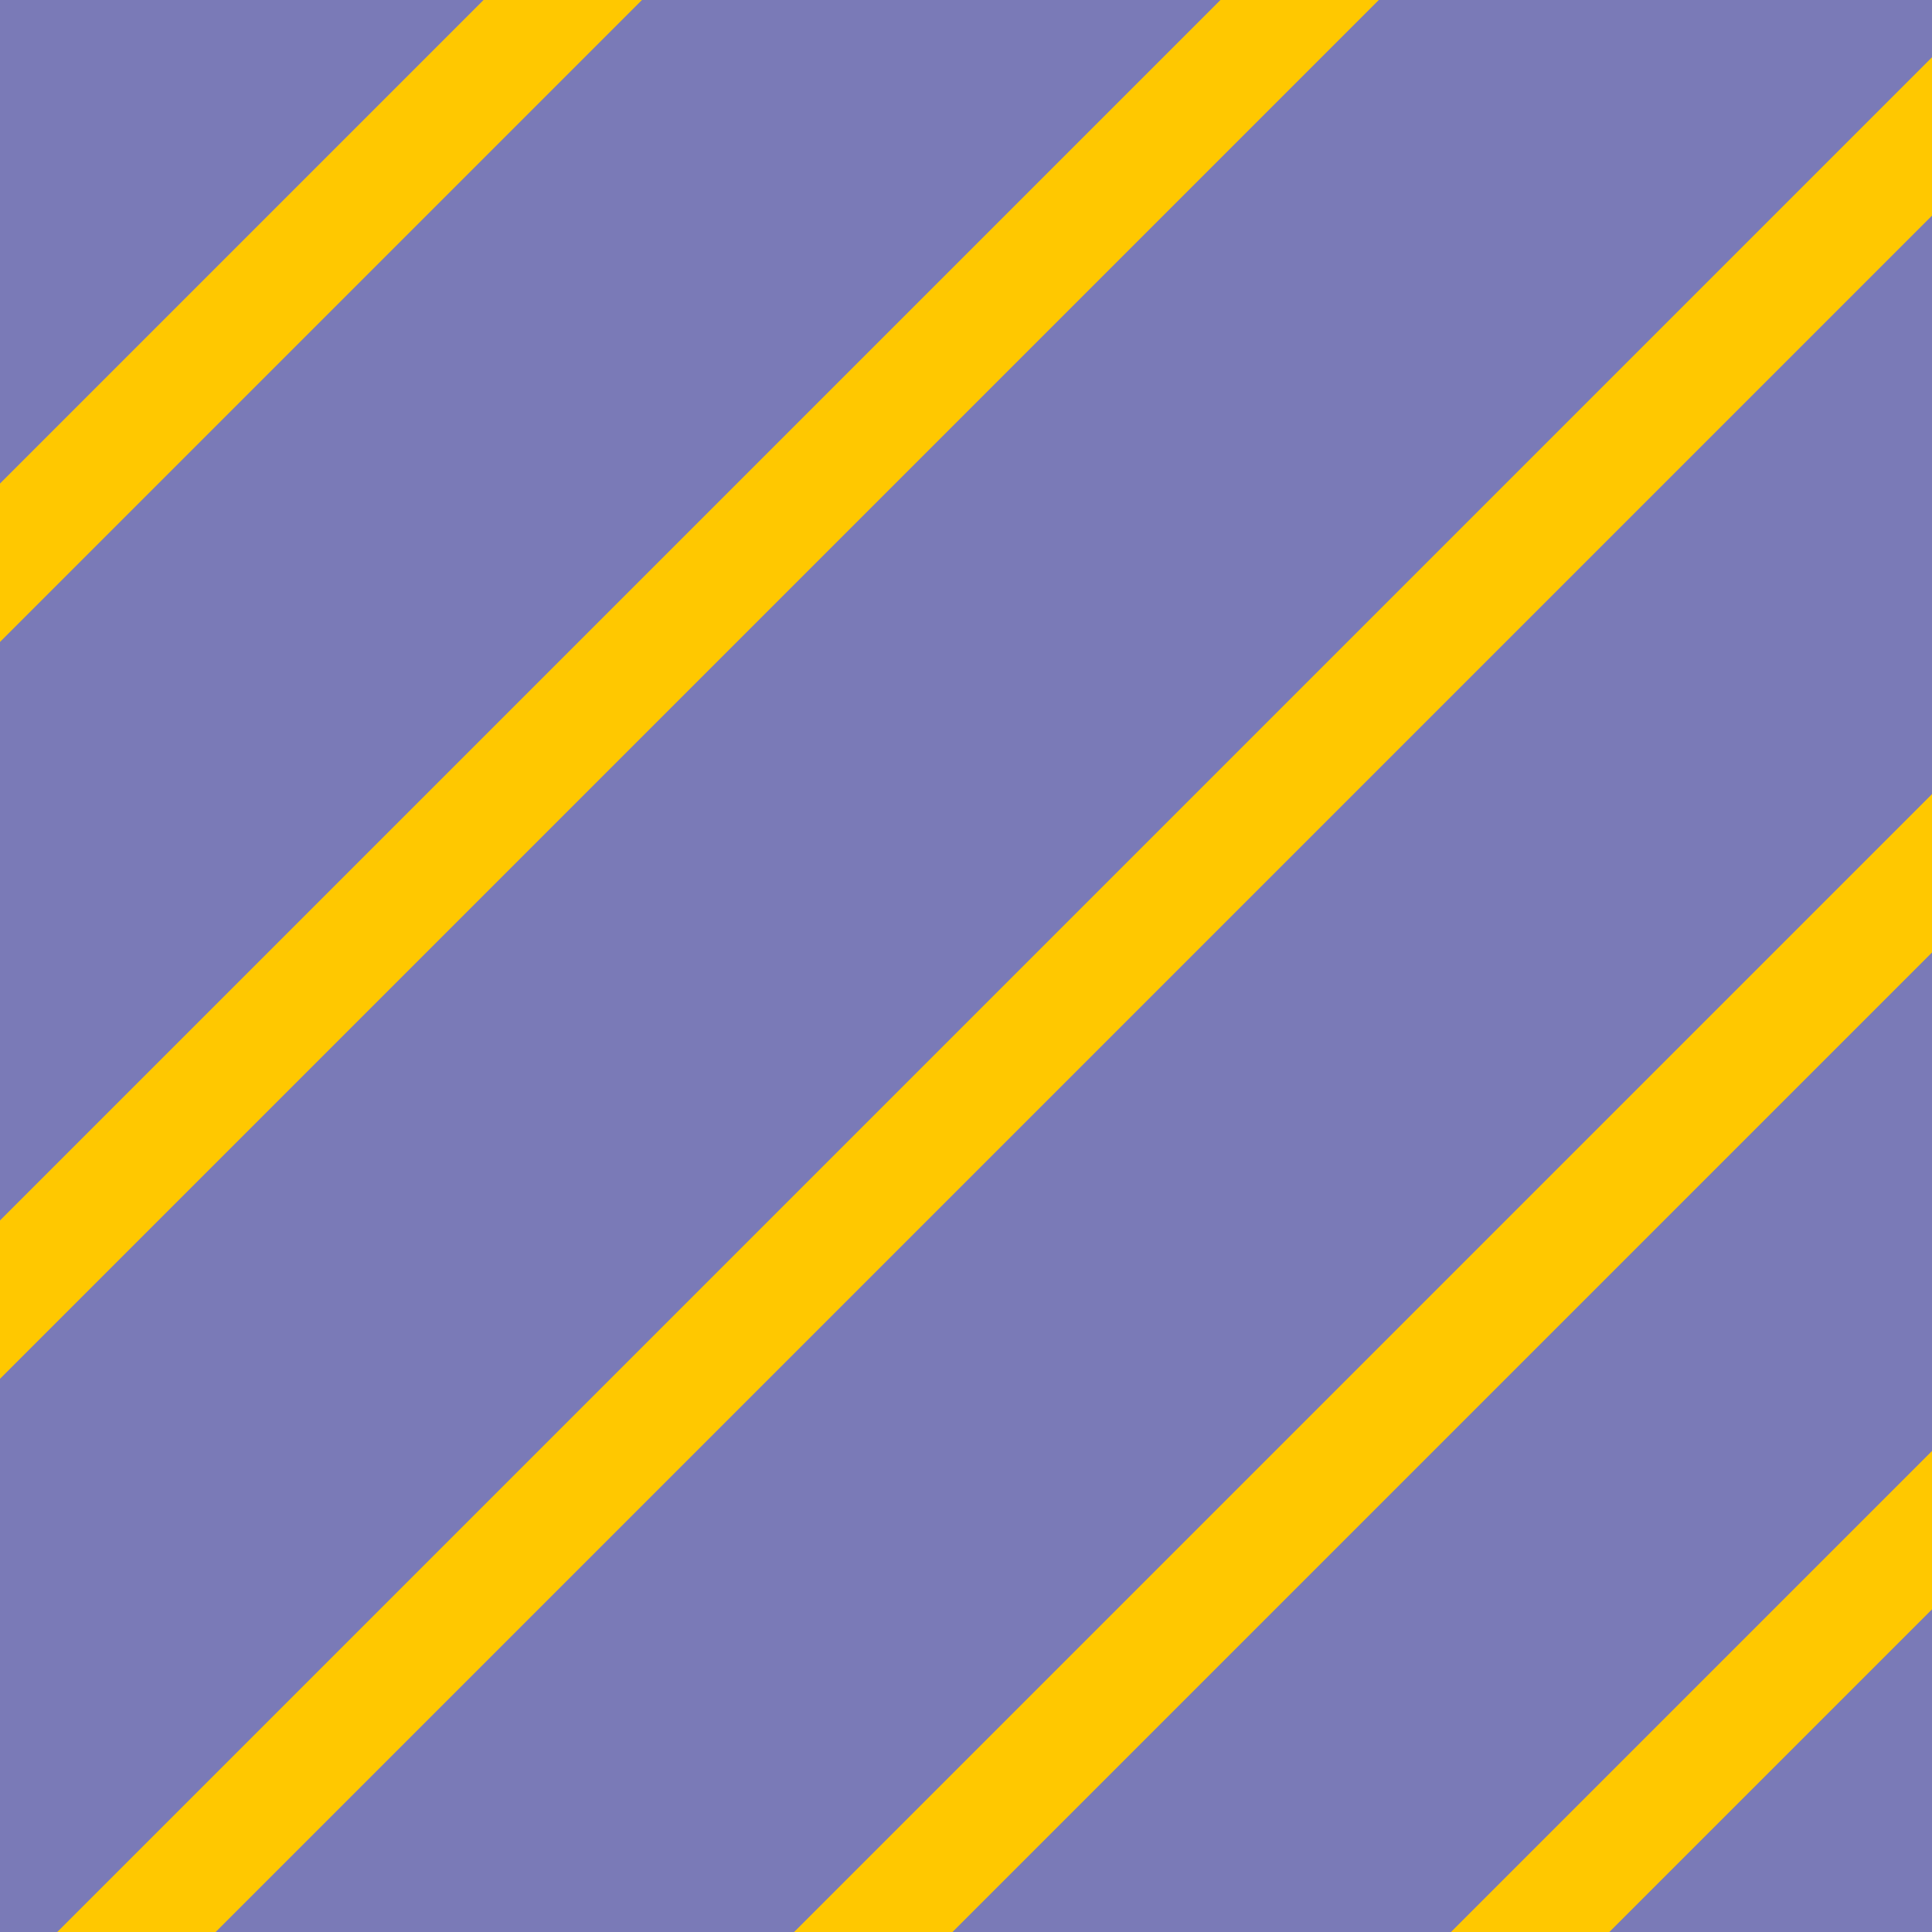
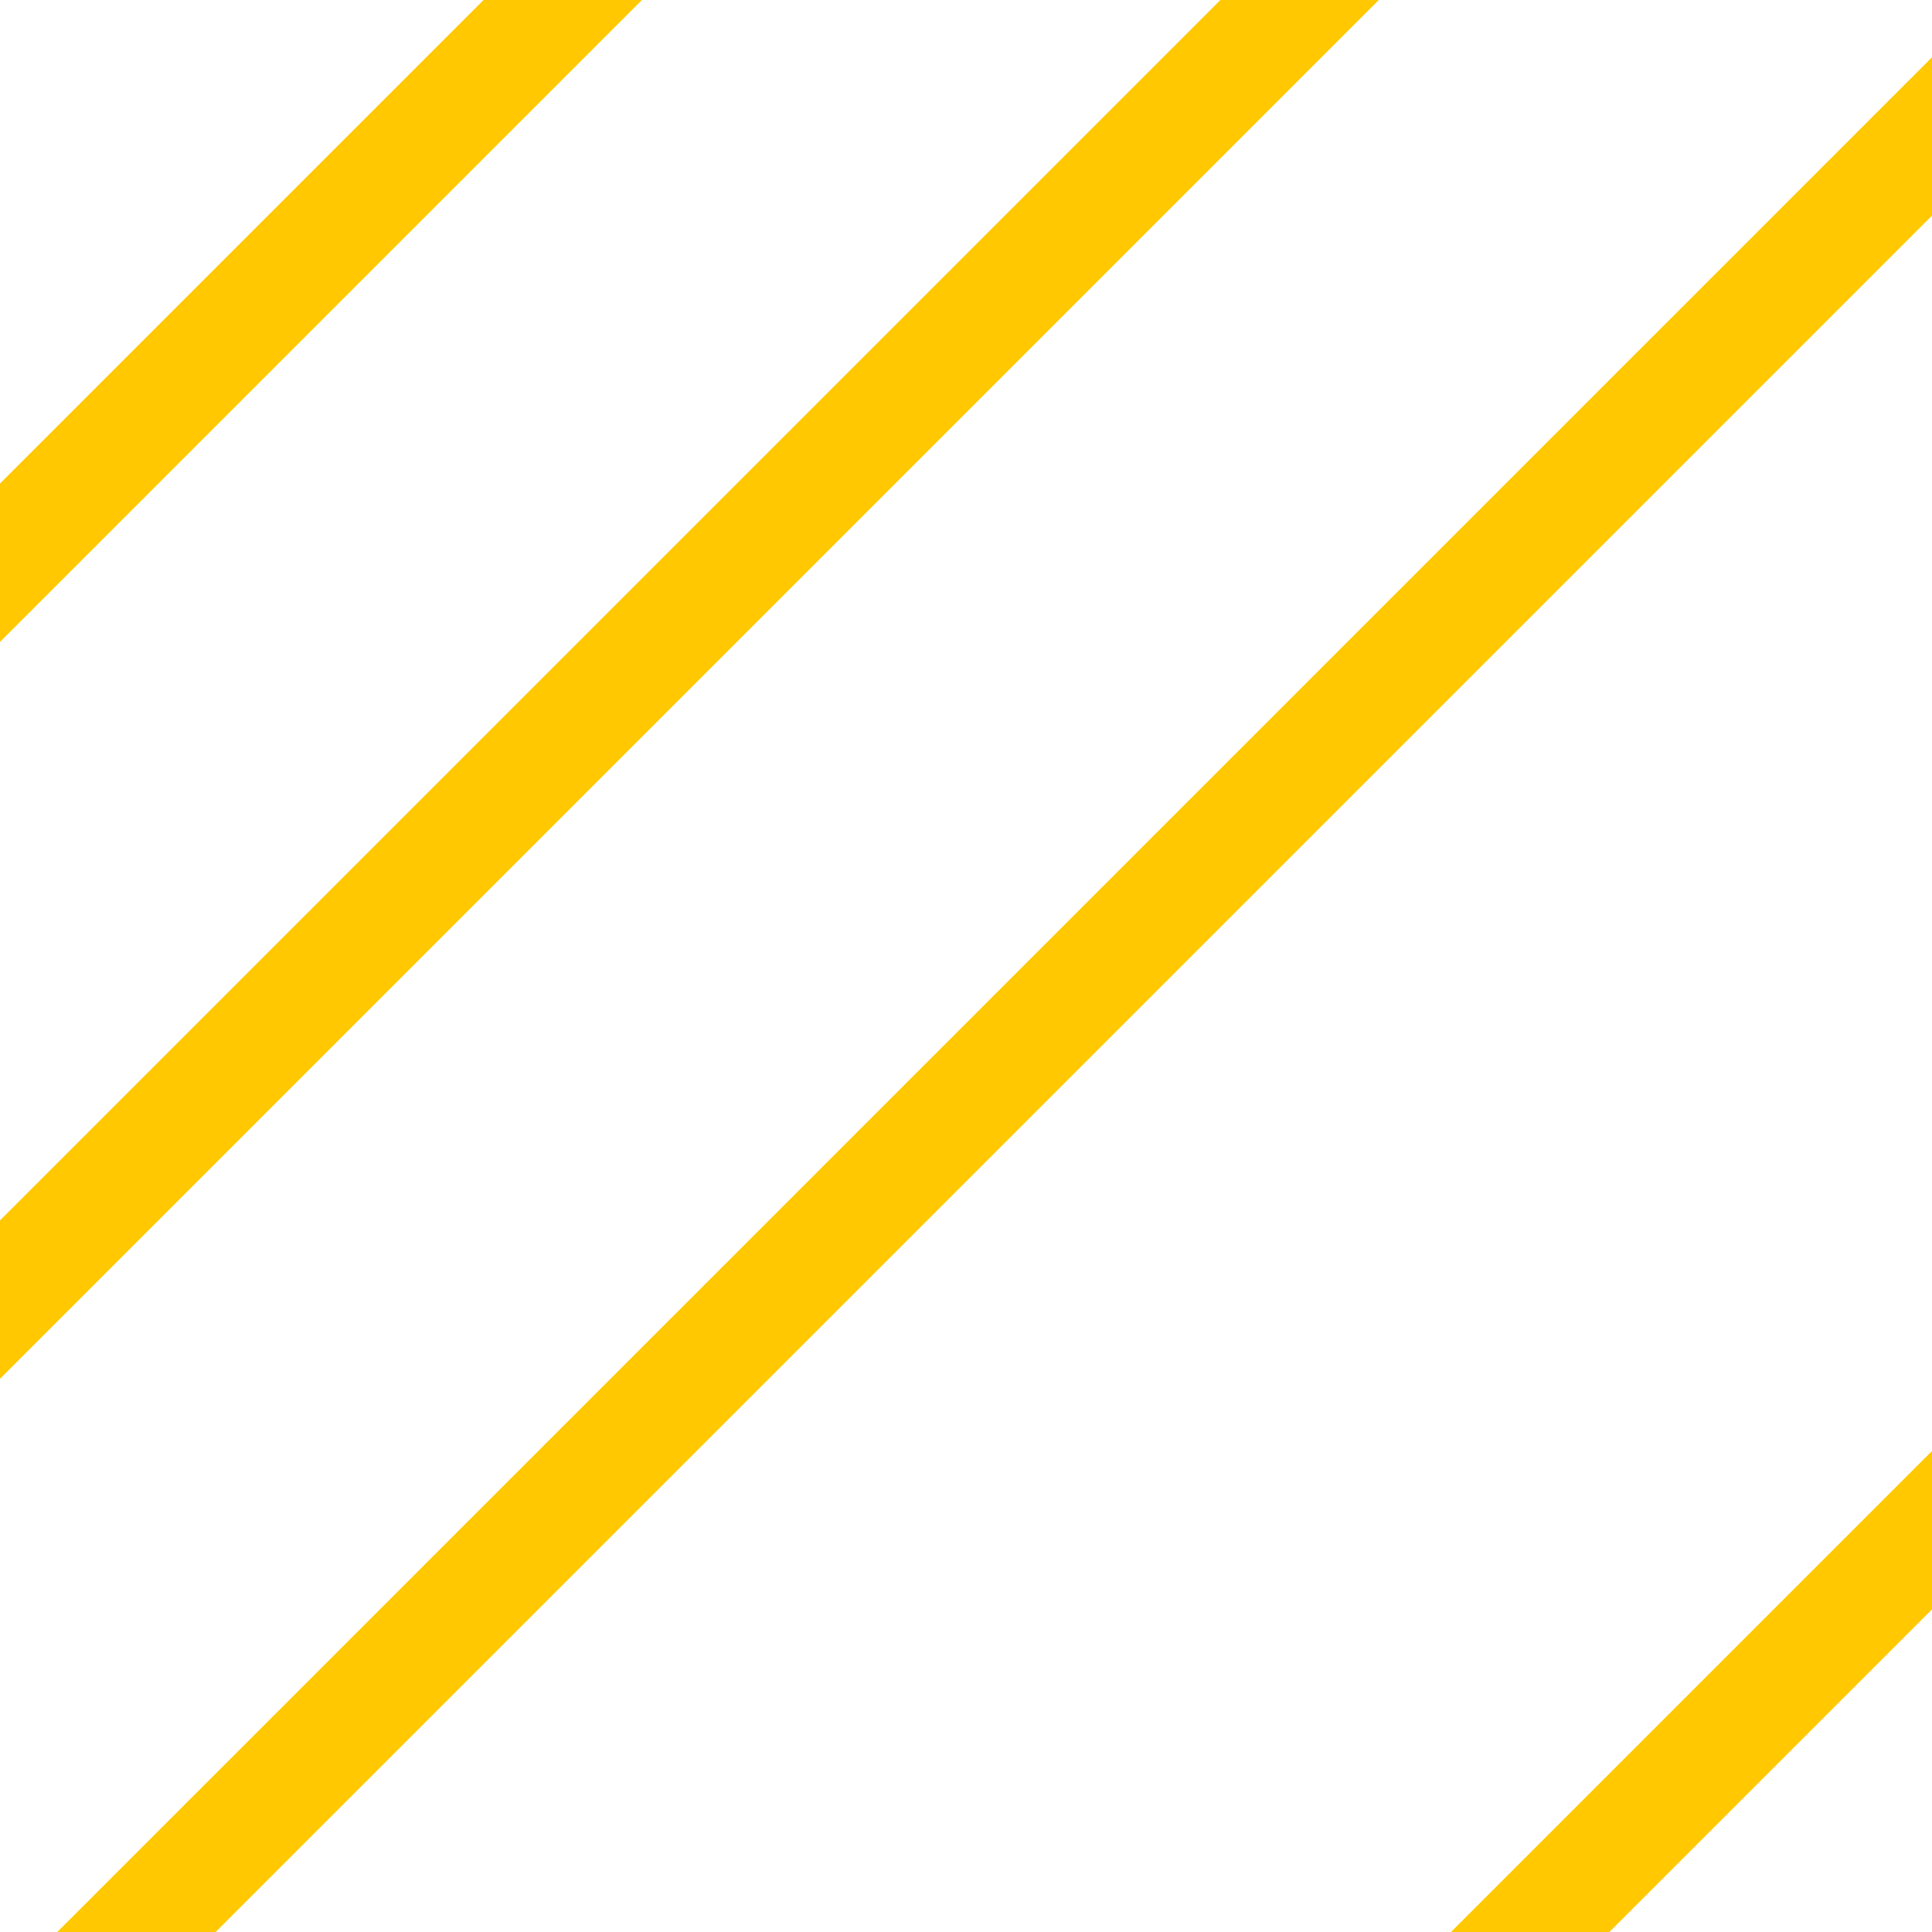
<svg xmlns="http://www.w3.org/2000/svg" id="Calque_1" data-name="Calque 1" viewBox="0 0 20.53 20.53">
  <defs>
    <style>
      .cls-1 {
        stroke: #ffc800;
        stroke-miterlimit: 10;
        stroke-width: 1.19px;
      }

      .cls-1, .cls-2 {
        fill: none;
      }

      .cls-3 {
        clip-path: url(#clippath);
      }

      .cls-4 {
        fill: #7a7ab7;
      }
    </style>
    <clipPath id="clippath">
      <rect class="cls-2" width="20.53" height="20.53" />
    </clipPath>
  </defs>
-   <rect class="cls-4" width="20.53" height="20.53" />
  <g class="cls-3">
    <line class="cls-1" x1="16.81" y1="-10.83" x2="-9.98" y2="15.96" />
    <line class="cls-1" x1="20.72" y1="-6.91" x2="-6.06" y2="19.87" />
    <line class="cls-1" x1="24.81" y1="-2.83" x2="-1.98" y2="23.96" />
-     <line class="cls-1" x1="28.72" y1="1.09" x2="1.94" y2="27.87" />
    <line class="cls-1" x1="32.21" y1="4.58" x2="5.43" y2="31.36" />
  </g>
</svg>